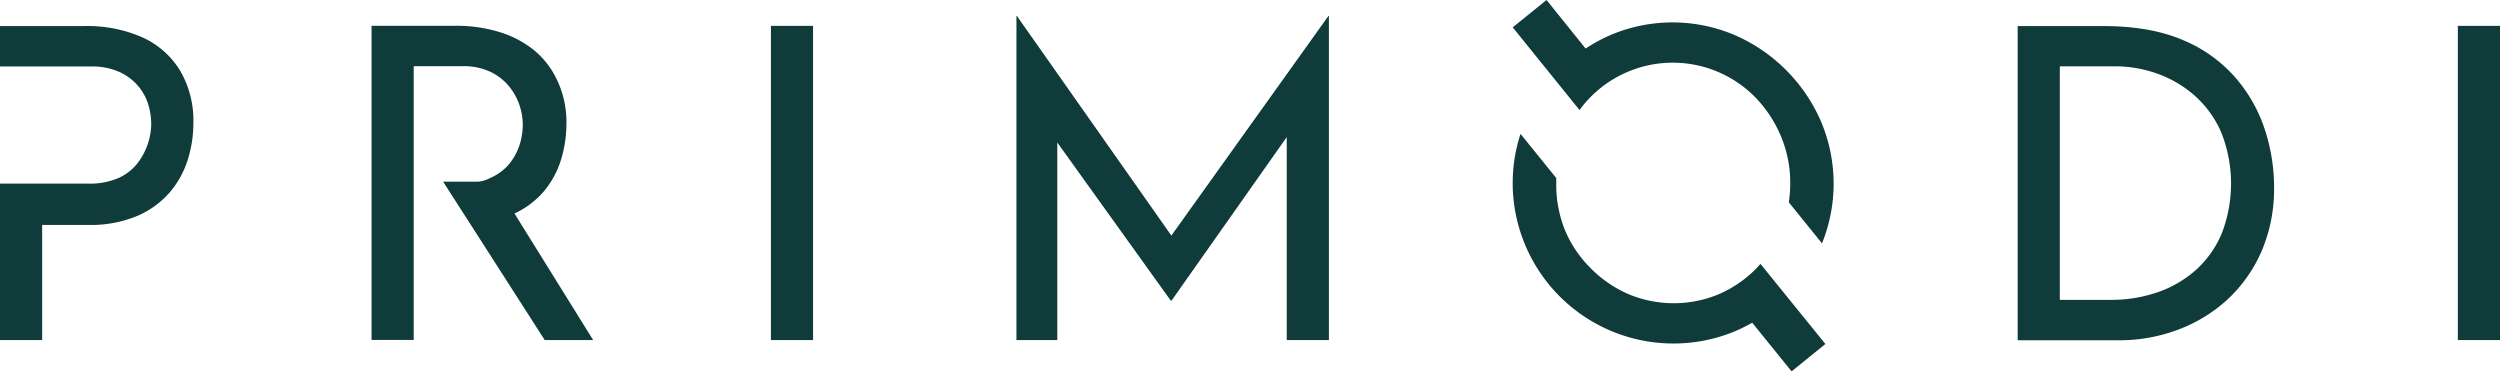
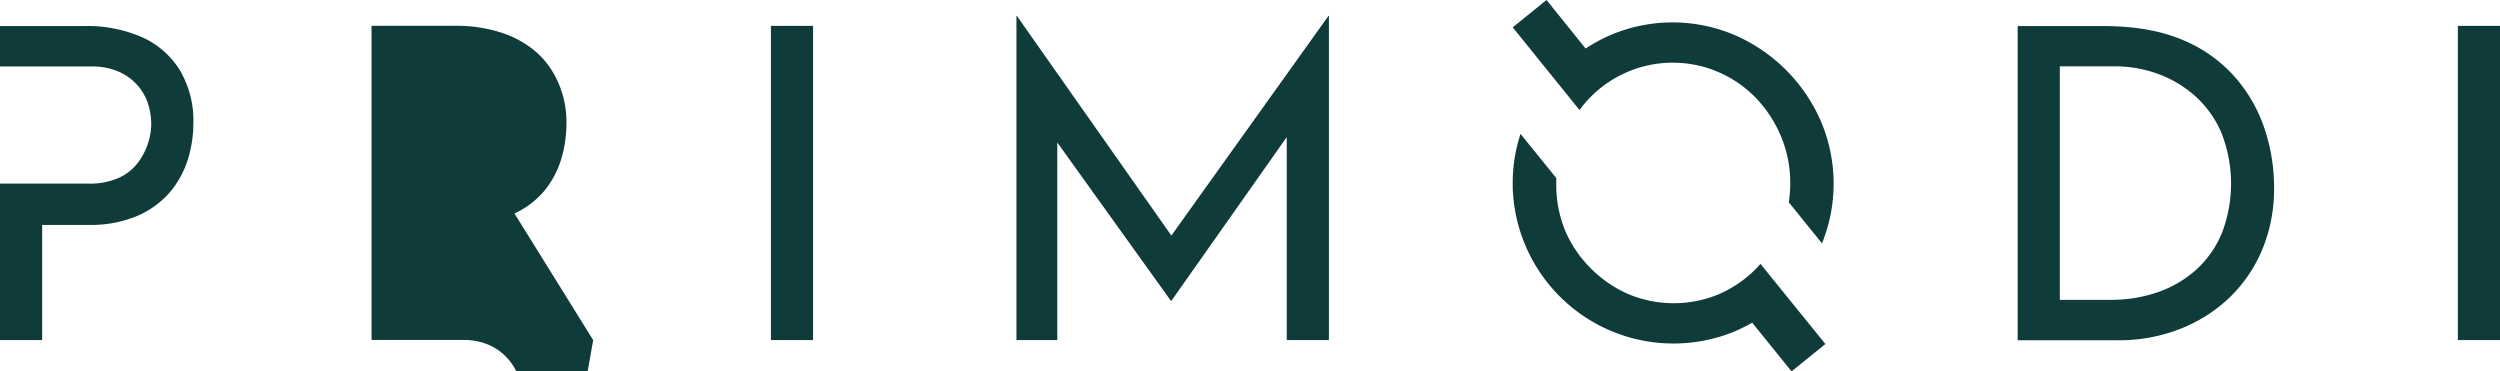
<svg xmlns="http://www.w3.org/2000/svg" viewBox="0 0 575.29 85.46" data-name="Warstwa 1">
-   <path d="M177.4 5.96h9.7v72.3h-9.7zm92.15 48.25L234 3.66h-.1v74.6h9.4V32.79l26.1 36.37h.2l26.5-37.61v46.71h9.7V3.66h-.1l-36.15 50.55zm244.9-36.3a32.6 32.6 0 00-12.15-8.7Q494.8 6 484 6h-19.7v72.3h23.3a38.32 38.32 0 0013.65-2.45 34.8 34.8 0 0011.4-7 33.11 33.11 0 007.8-11.1A36.37 36.37 0 00523.3 43a42.55 42.55 0 00-2.1-13.1 34.71 34.71 0 00-6.75-11.99zm-3.15 35.7a23.49 23.49 0 01-5.85 8.39 25.89 25.89 0 01-8.8 5.2A32.62 32.62 0 01485.7 69H474V15.26h12.6a28.89 28.89 0 0110 1.75 26.35 26.35 0 018.6 5.15 24 24 0 016 8.45 31.85 31.85 0 01.1 23zm54.29-47.65h9.7v72.3h-9.7zM41.45 16.26a19.68 19.68 0 00-8.65-7.65A31.34 31.34 0 0019.3 6H0v9.3h20.9a15.18 15.18 0 016.55 1.25 12.33 12.33 0 014.3 3.2A12 12 0 0134.1 24a15.6 15.6 0 01.7 4.55 14.94 14.94 0 01-.7 4.3 15.21 15.21 0 01-2.3 4.5 11.53 11.53 0 01-4.4 3.55 16.34 16.34 0 01-7.1 1.35H0v36h9.7V51.76h10.7a27.56 27.56 0 0011.2-2.08 20.68 20.68 0 007.45-5.4 21.51 21.51 0 004.15-7.5 28.13 28.13 0 001.3-8.45 22.78 22.78 0 00-3.05-12.07zM348.1 6.29L355.88 0l9 11.17a37.76 37.76 0 015.73-3.11 36.55 36.55 0 0128.55 0A38.24 38.24 0 01419.06 28a36.63 36.63 0 01.21 28l-7.63-9.44a29.7 29.7 0 00.32-4.32 27.6 27.6 0 00-2.1-10.8 29 29 0 00-5.75-8.85 26.6 26.6 0 00-38.4.05 23.93 23.93 0 00-2.23 2.69zm71.95 72.87l-7.78 6.3-9.06-11.2a40.68 40.68 0 01-3.91 1.95A37 37 0 01348.1 43v-.8a35.85 35.85 0 011.8-11.39l8.22 10.16v1.23a27.88 27.88 0 002 10.75 27.11 27.11 0 005.88 8.73 27.8 27.8 0 008.6 5.95 27 27 0 0021.1 0 27.39 27.39 0 008.5-5.9c.32-.34.61-.7.92-1zm-283.55-.9l-18.11-29.13a20.08 20.08 0 006.61-4.92 20.93 20.93 0 004.1-7.45 28.77 28.77 0 001.25-8.4 22.51 22.51 0 00-2-9.6 19.77 19.77 0 00-5.3-7.08 23.52 23.52 0 00-8.1-4.3 33.86 33.86 0 00-10.15-1.45H85.5v72.3h9.7v-63h11.2a14.48 14.48 0 016.45 1.3 12.44 12.44 0 014.3 3.35 13.62 13.62 0 012.4 4.35 14.35 14.35 0 01.75 4.5 15.6 15.6 0 01-.7 4.5 13.78 13.78 0 01-2.3 4.35 11.66 11.66 0 01-4.45 3.35 7.32 7.32 0 01-2.88.88h-8l9.63 15 13.75 21.45z" fill="#0f3b3a" />
+   <path d="M177.4 5.96h9.7v72.3h-9.7zm92.15 48.25L234 3.66h-.1v74.6h9.4V32.79l26.1 36.37h.2l26.5-37.61v46.71h9.7V3.66h-.1l-36.15 50.55zm244.9-36.3a32.6 32.6 0 00-12.15-8.7Q494.8 6 484 6h-19.7v72.3h23.3a38.32 38.32 0 0013.65-2.45 34.8 34.8 0 0011.4-7 33.11 33.11 0 007.8-11.1A36.37 36.37 0 00523.3 43a42.55 42.55 0 00-2.1-13.1 34.71 34.71 0 00-6.75-11.99zm-3.15 35.7a23.49 23.49 0 01-5.85 8.39 25.89 25.89 0 01-8.8 5.2A32.62 32.62 0 01485.7 69H474V15.26h12.6a28.89 28.89 0 0110 1.75 26.35 26.35 0 018.6 5.15 24 24 0 016 8.45 31.85 31.85 0 01.1 23zm54.29-47.65h9.7v72.3h-9.7zM41.45 16.26a19.68 19.68 0 00-8.65-7.65A31.34 31.34 0 0019.3 6H0v9.3h20.9a15.18 15.18 0 016.55 1.25 12.33 12.33 0 014.3 3.2A12 12 0 0134.1 24a15.6 15.6 0 01.7 4.55 14.94 14.94 0 01-.7 4.3 15.21 15.21 0 01-2.3 4.5 11.53 11.53 0 01-4.4 3.55 16.34 16.34 0 01-7.1 1.35H0v36h9.7V51.76h10.7a27.56 27.56 0 0011.2-2.08 20.68 20.68 0 007.45-5.4 21.51 21.51 0 004.15-7.5 28.13 28.13 0 001.3-8.45 22.78 22.78 0 00-3.05-12.07zM348.1 6.29L355.88 0l9 11.17a37.76 37.76 0 015.73-3.11 36.55 36.55 0 0128.55 0A38.24 38.24 0 01419.06 28a36.63 36.63 0 01.21 28l-7.63-9.44a29.7 29.7 0 00.32-4.32 27.6 27.6 0 00-2.1-10.8 29 29 0 00-5.75-8.85 26.6 26.6 0 00-38.4.05 23.93 23.93 0 00-2.23 2.69zm71.95 72.87l-7.78 6.3-9.06-11.2a40.68 40.68 0 01-3.91 1.95A37 37 0 01348.1 43v-.8a35.85 35.85 0 011.8-11.39l8.22 10.16v1.23a27.88 27.88 0 002 10.75 27.11 27.11 0 005.88 8.73 27.8 27.8 0 008.6 5.95 27 27 0 0021.1 0 27.39 27.39 0 008.5-5.9c.32-.34.61-.7.92-1zm-283.55-.9l-18.11-29.13a20.08 20.08 0 006.61-4.92 20.93 20.93 0 004.1-7.45 28.77 28.77 0 001.25-8.4 22.51 22.51 0 00-2-9.6 19.77 19.77 0 00-5.3-7.08 23.52 23.52 0 00-8.1-4.3 33.86 33.86 0 00-10.15-1.45H85.5v72.3h9.7h11.2a14.48 14.48 0 016.45 1.3 12.44 12.44 0 014.3 3.35 13.62 13.62 0 012.4 4.35 14.35 14.35 0 01.75 4.5 15.6 15.6 0 01-.7 4.5 13.78 13.78 0 01-2.3 4.35 11.66 11.66 0 01-4.45 3.35 7.32 7.32 0 01-2.88.88h-8l9.63 15 13.75 21.45z" fill="#0f3b3a" />
</svg>